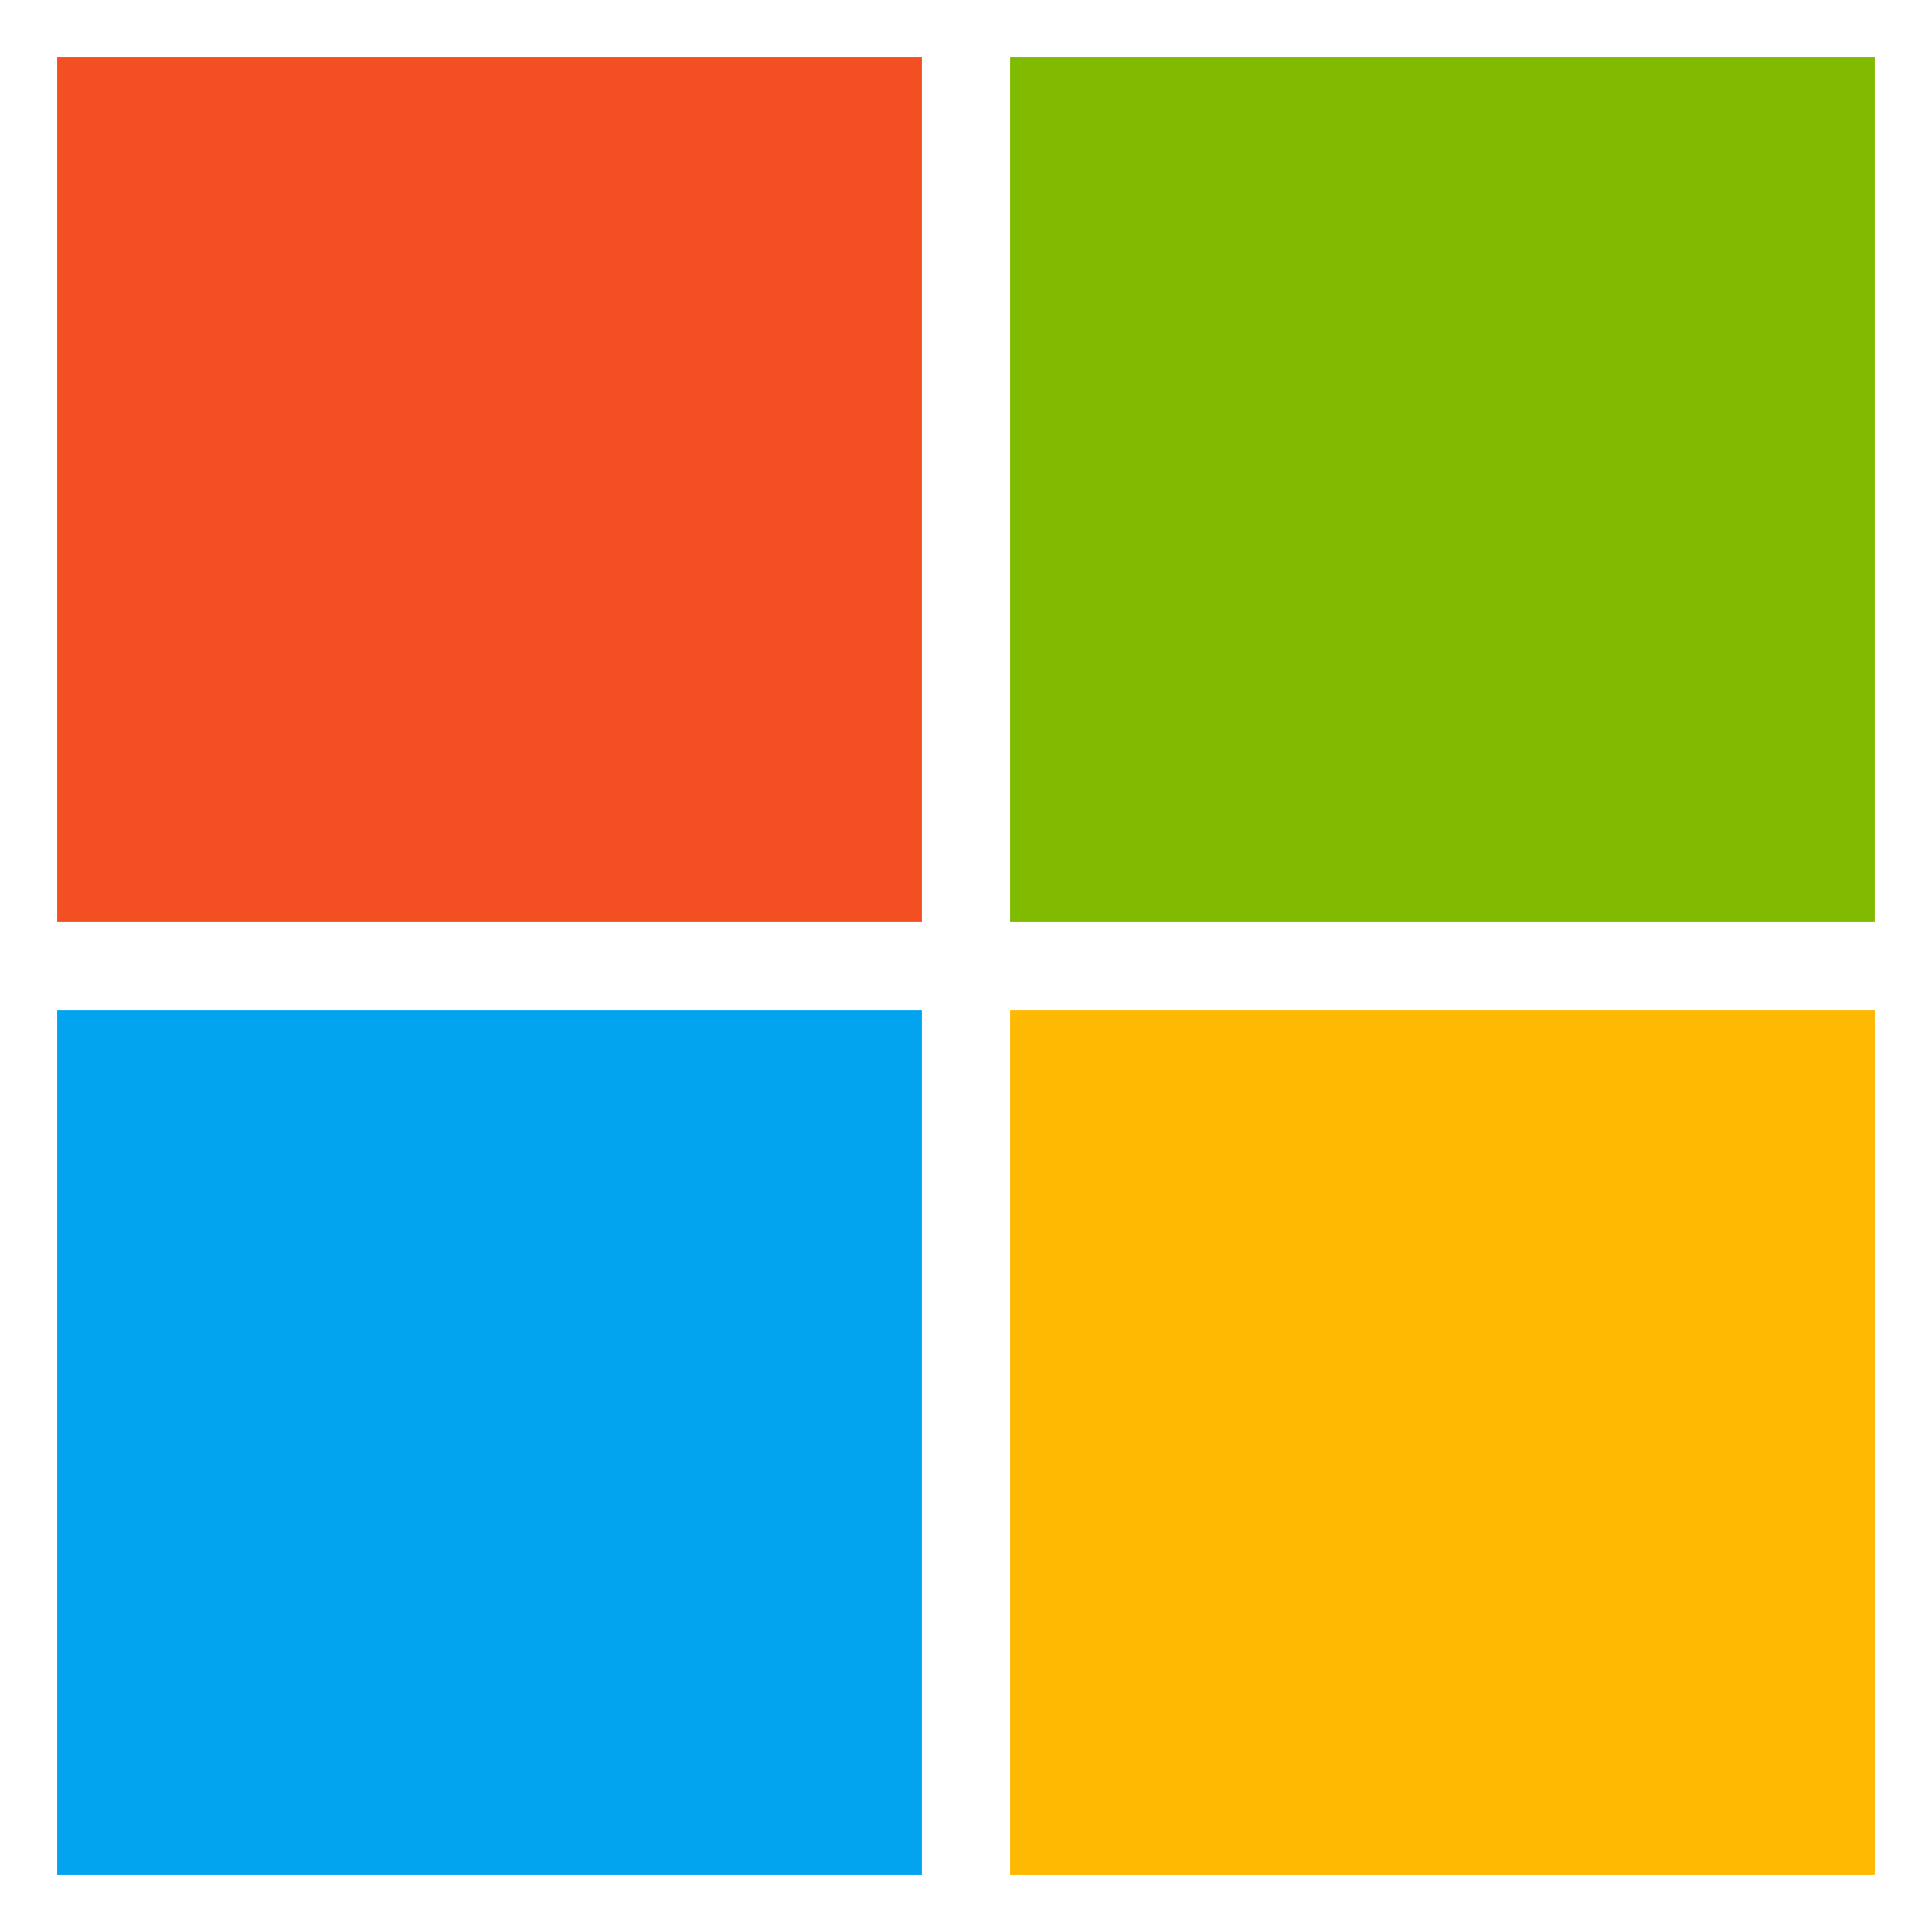
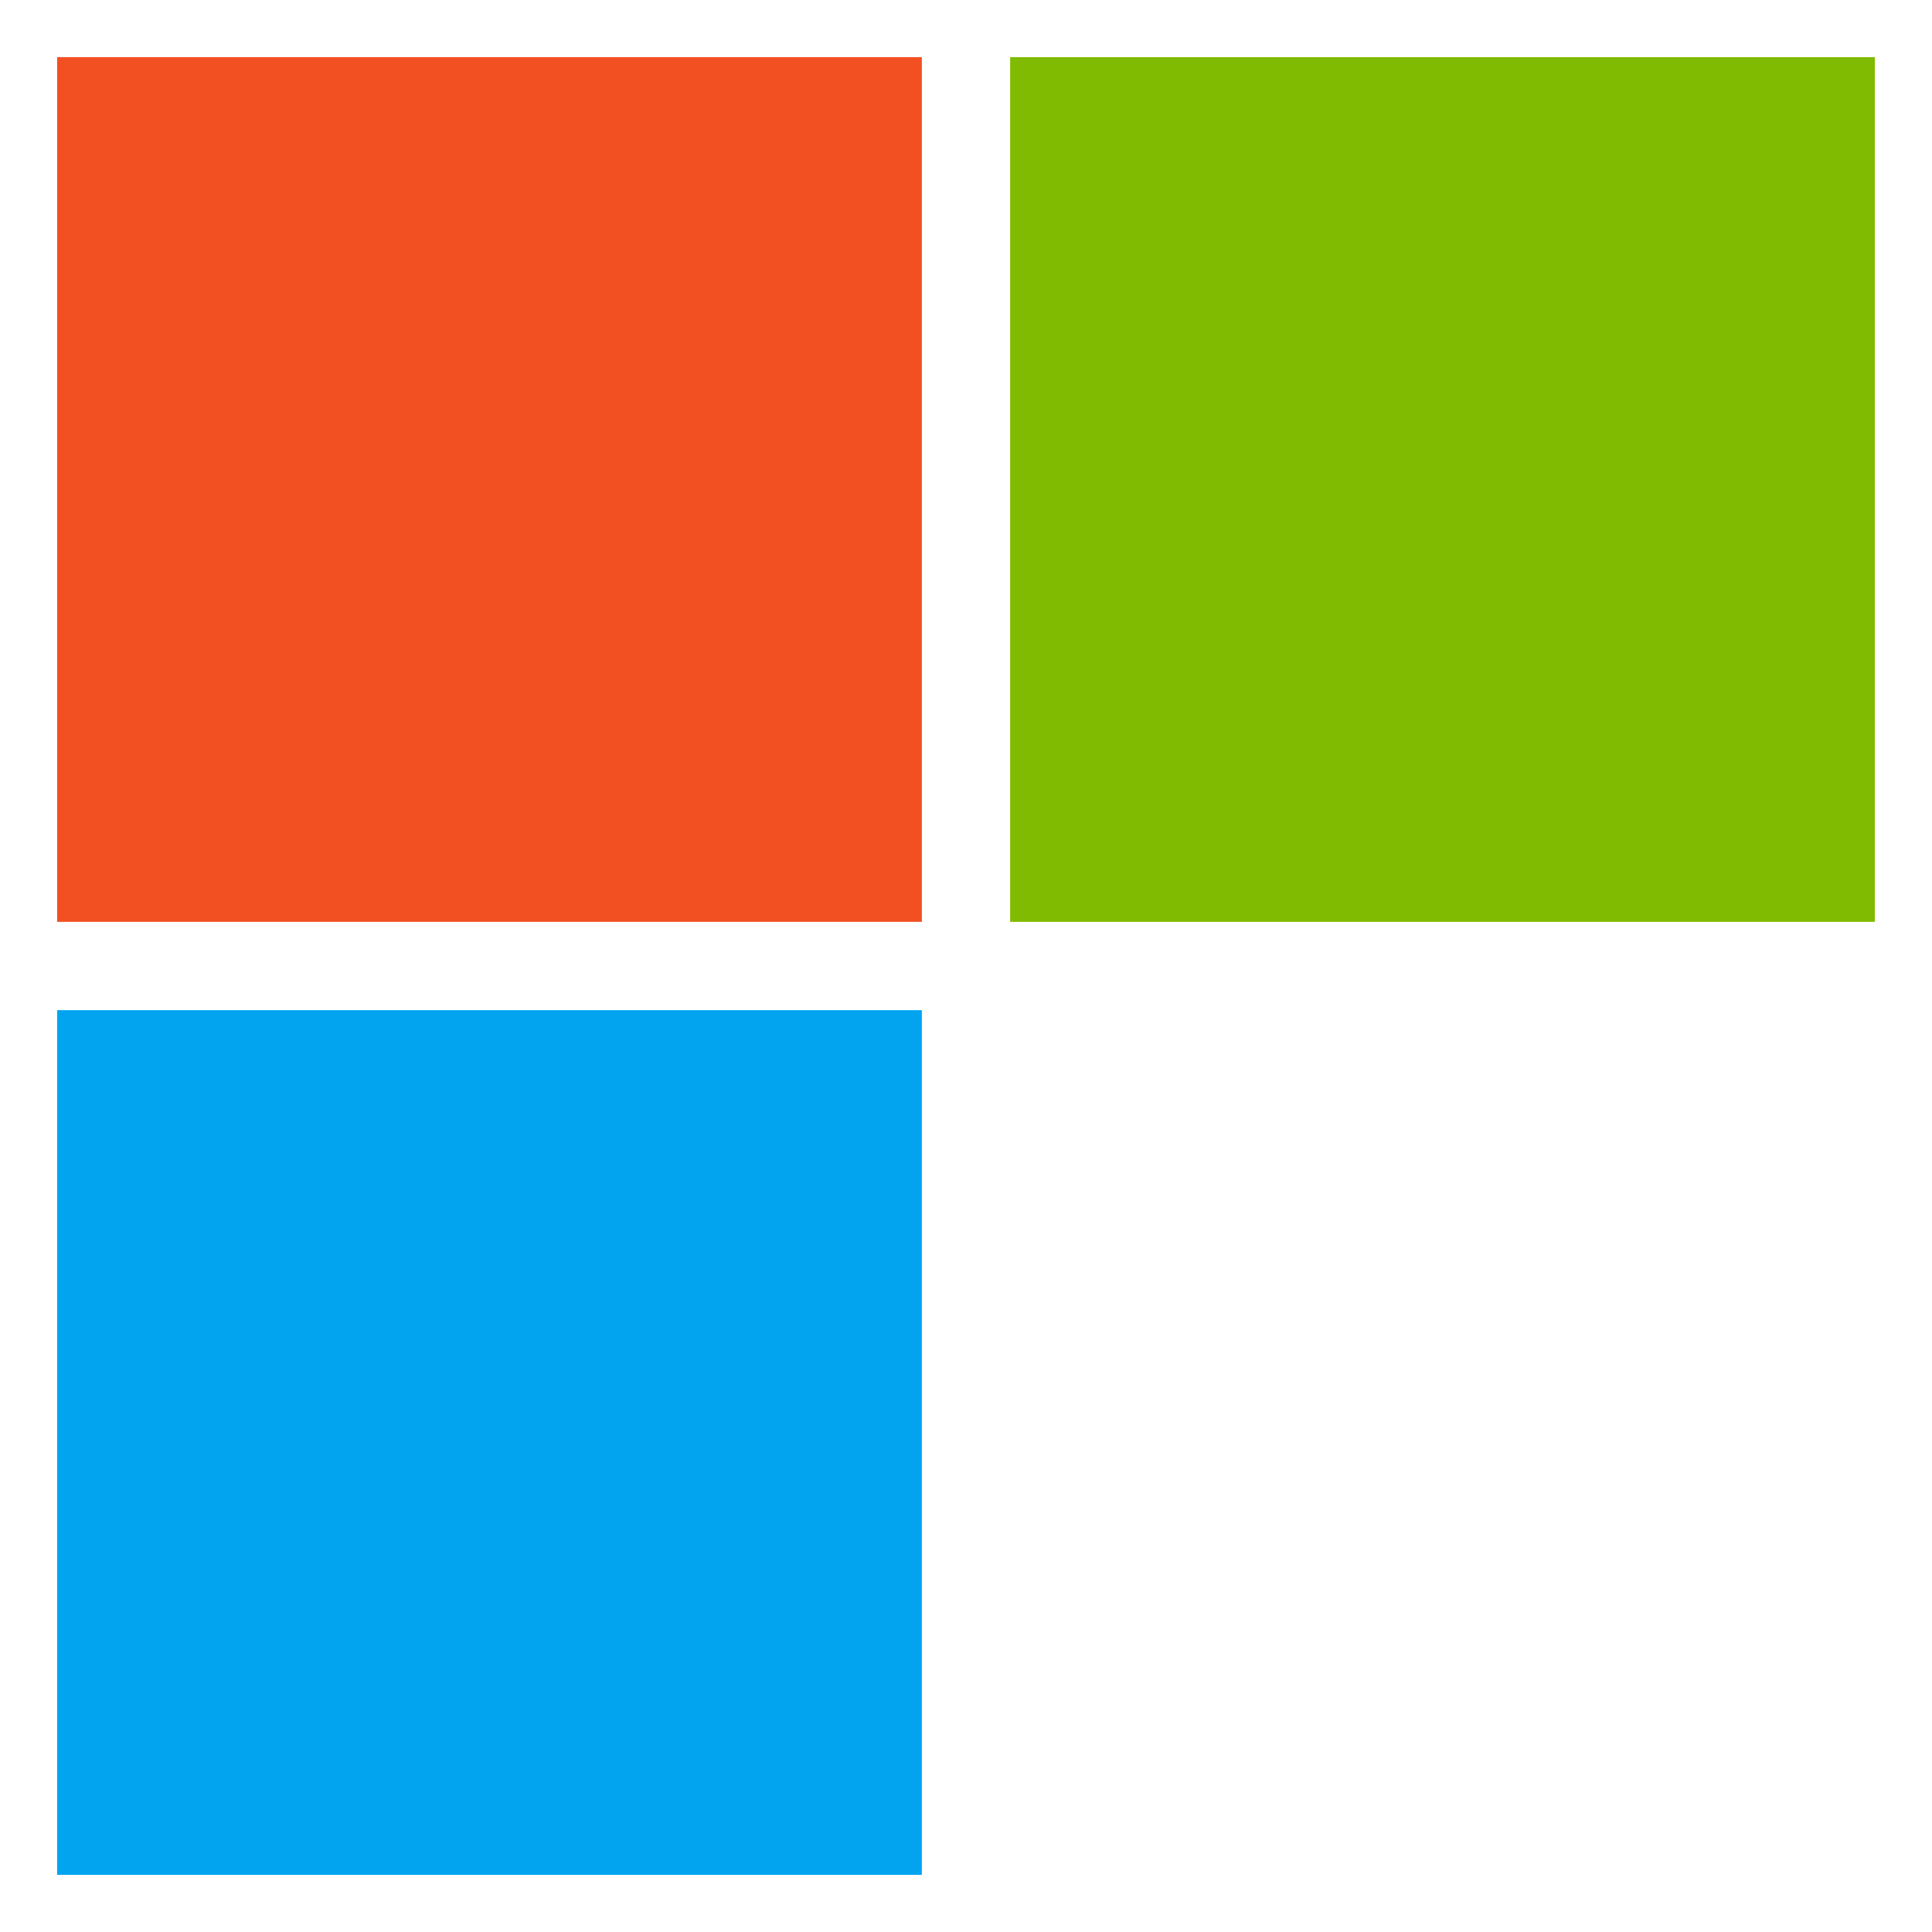
<svg xmlns="http://www.w3.org/2000/svg" version="1.1" id="Layer_1" x="0px" y="0px" width="372px" height="372px" viewBox="0 0 372 372" style="enable-background:new 0 0 372 372;" xml:space="preserve">
  <style type="text/css">
	.st0{fill:#F25022;}
	.st1{fill:#80BA01;}
	.st2{fill:#02A4EF;}
	.st3{fill:#FFB902;}
</style>
  <g>
    <path class="st0" d="M11,11h166.5c0,55.5,0,111,0,166.5c-55.5,0-111,0-166.5,0L11,11L11,11z" />
-     <path class="st1" d="M194.5,11H361c0,55.5,0,111,0,166.5c-55.5,0-111,0-166.5,0C194.5,122,194.5,66.5,194.5,11L194.5,11z" />
+     <path class="st1" d="M194.5,11H361c0,55.5,0,111,0,166.5c-55.5,0-111,0-166.5,0C194.5,122,194.5,66.5,194.5,11z" />
    <path class="st2" d="M11,194.5c55.5,0,111,0,166.5,0c0,55.5,0,111,0,166.5H11V194.5L11,194.5z" />
-     <path class="st3" d="M194.5,194.5c55.5,0,111,0,166.5,0c0,55.5,0,111,0,166.5H194.5C194.5,305.5,194.5,250,194.5,194.5L194.5,194.5   z" />
  </g>
</svg>